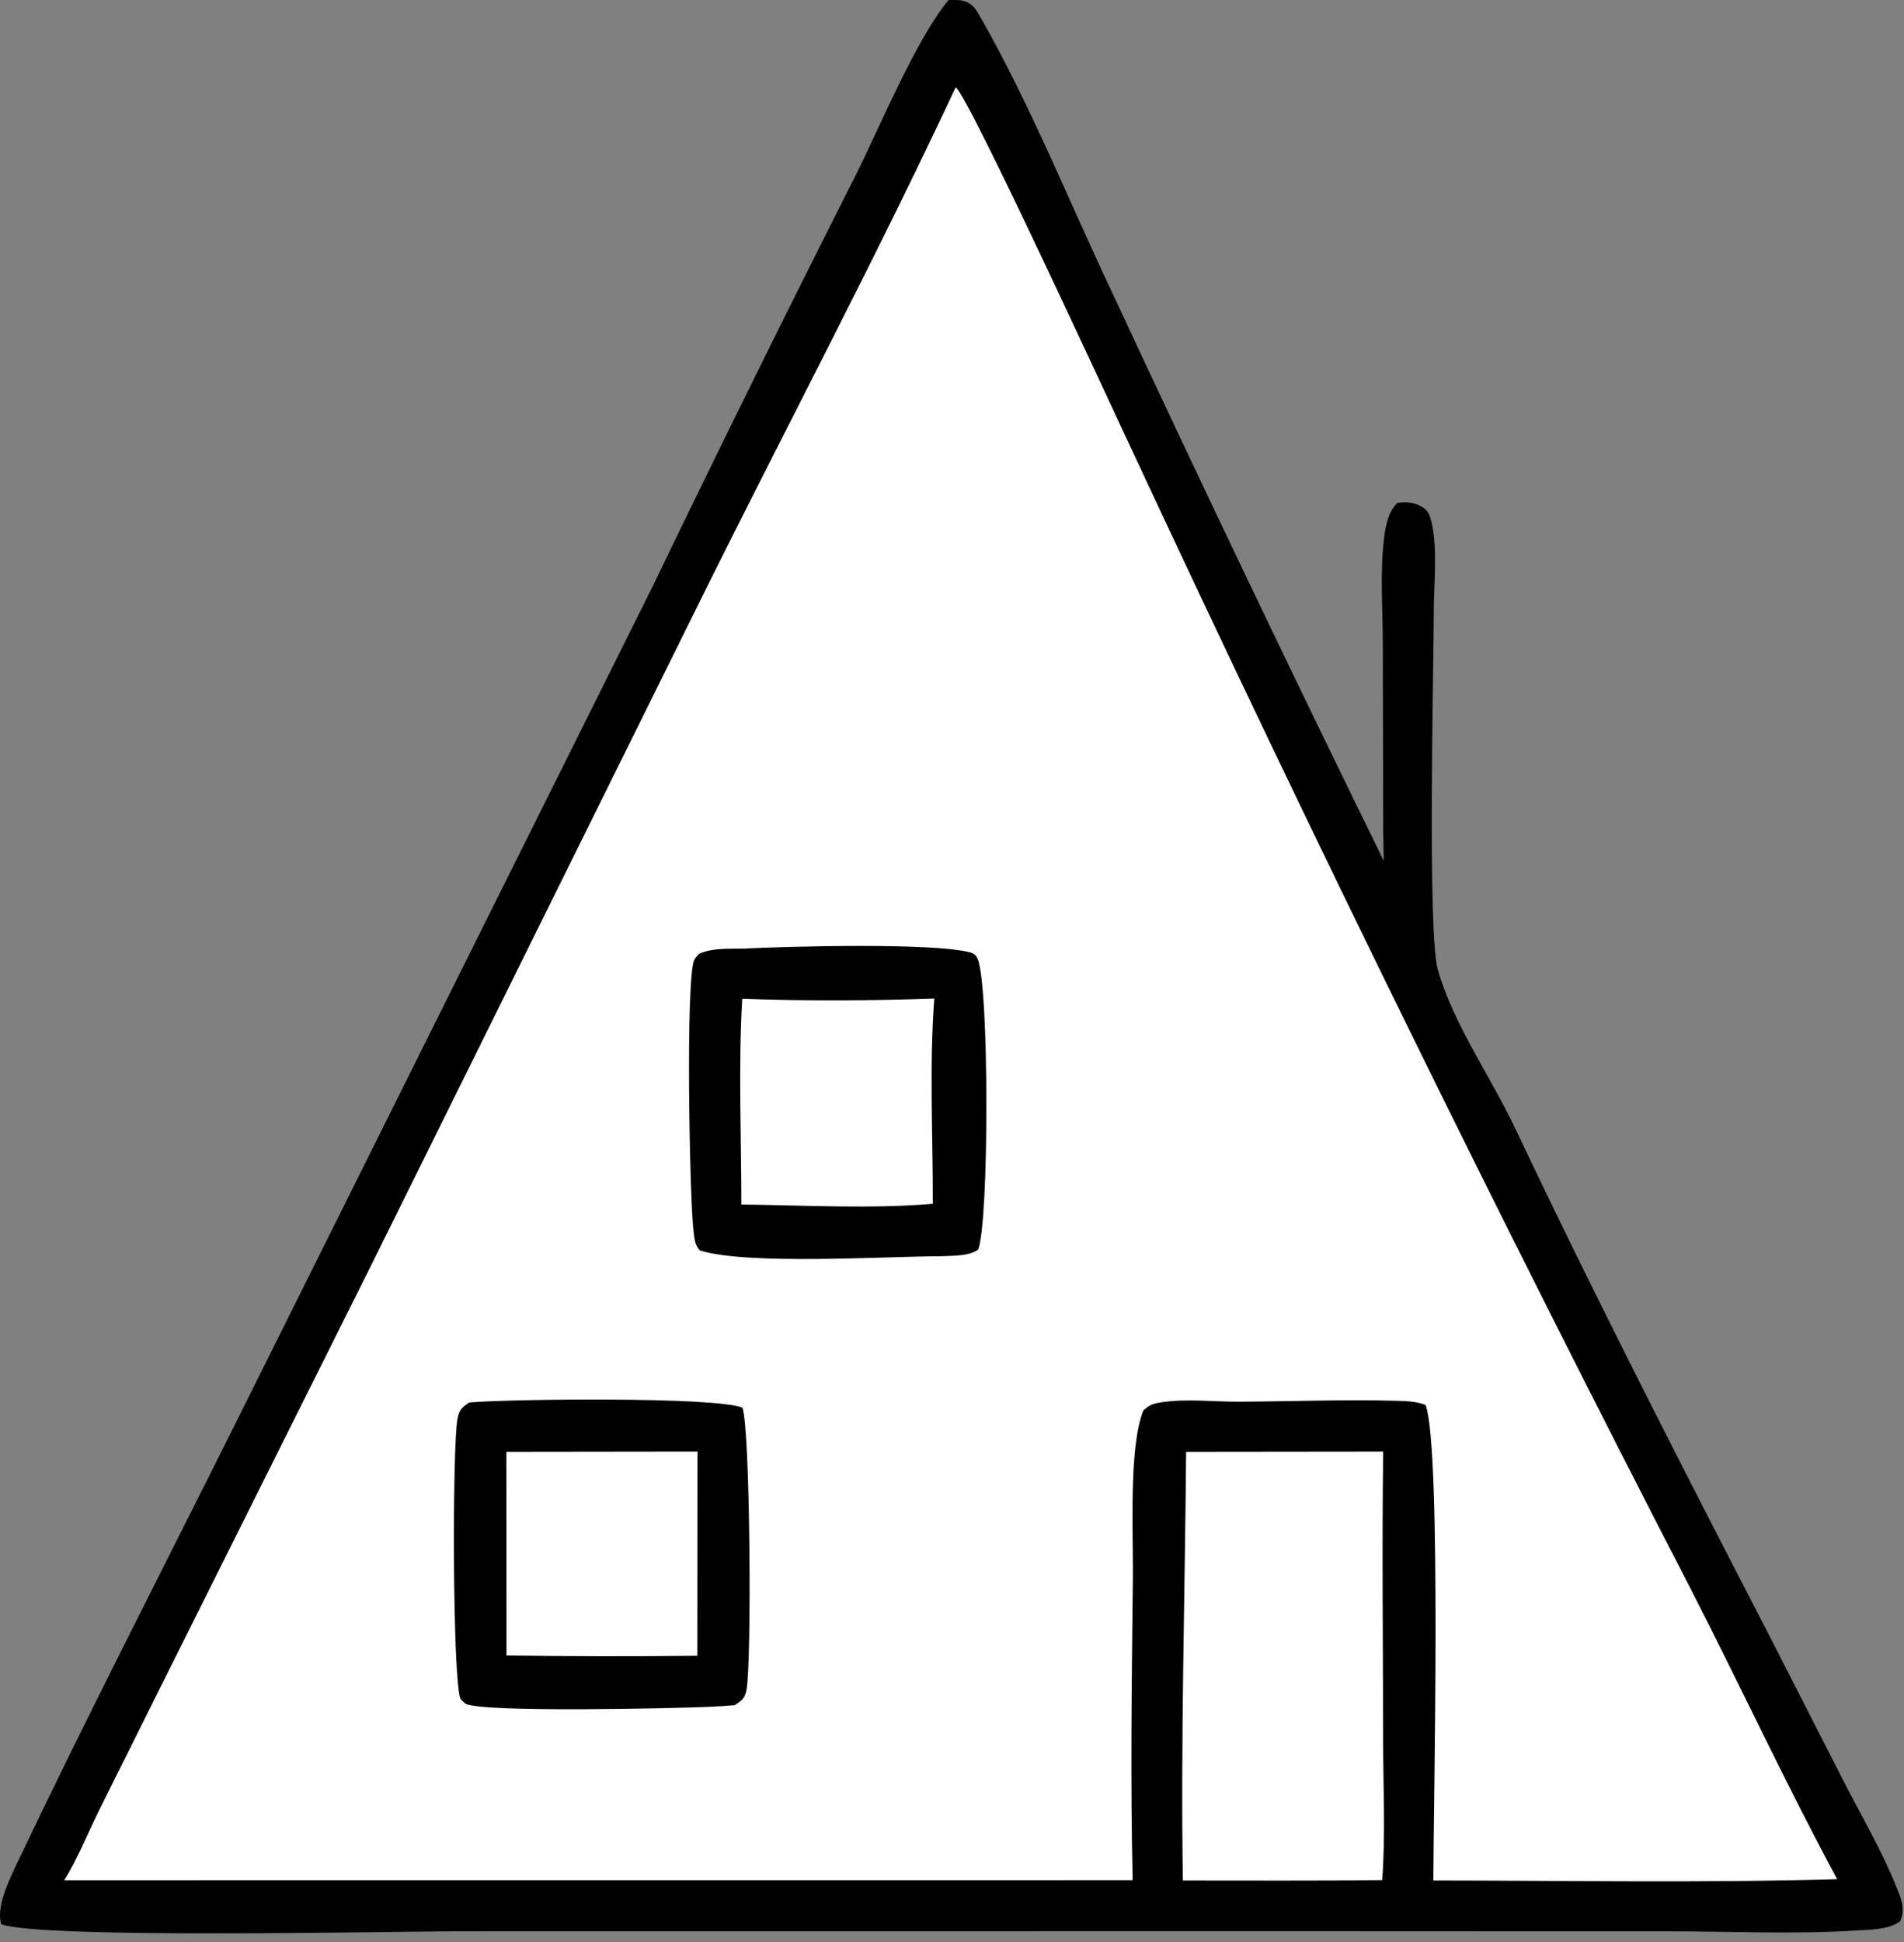
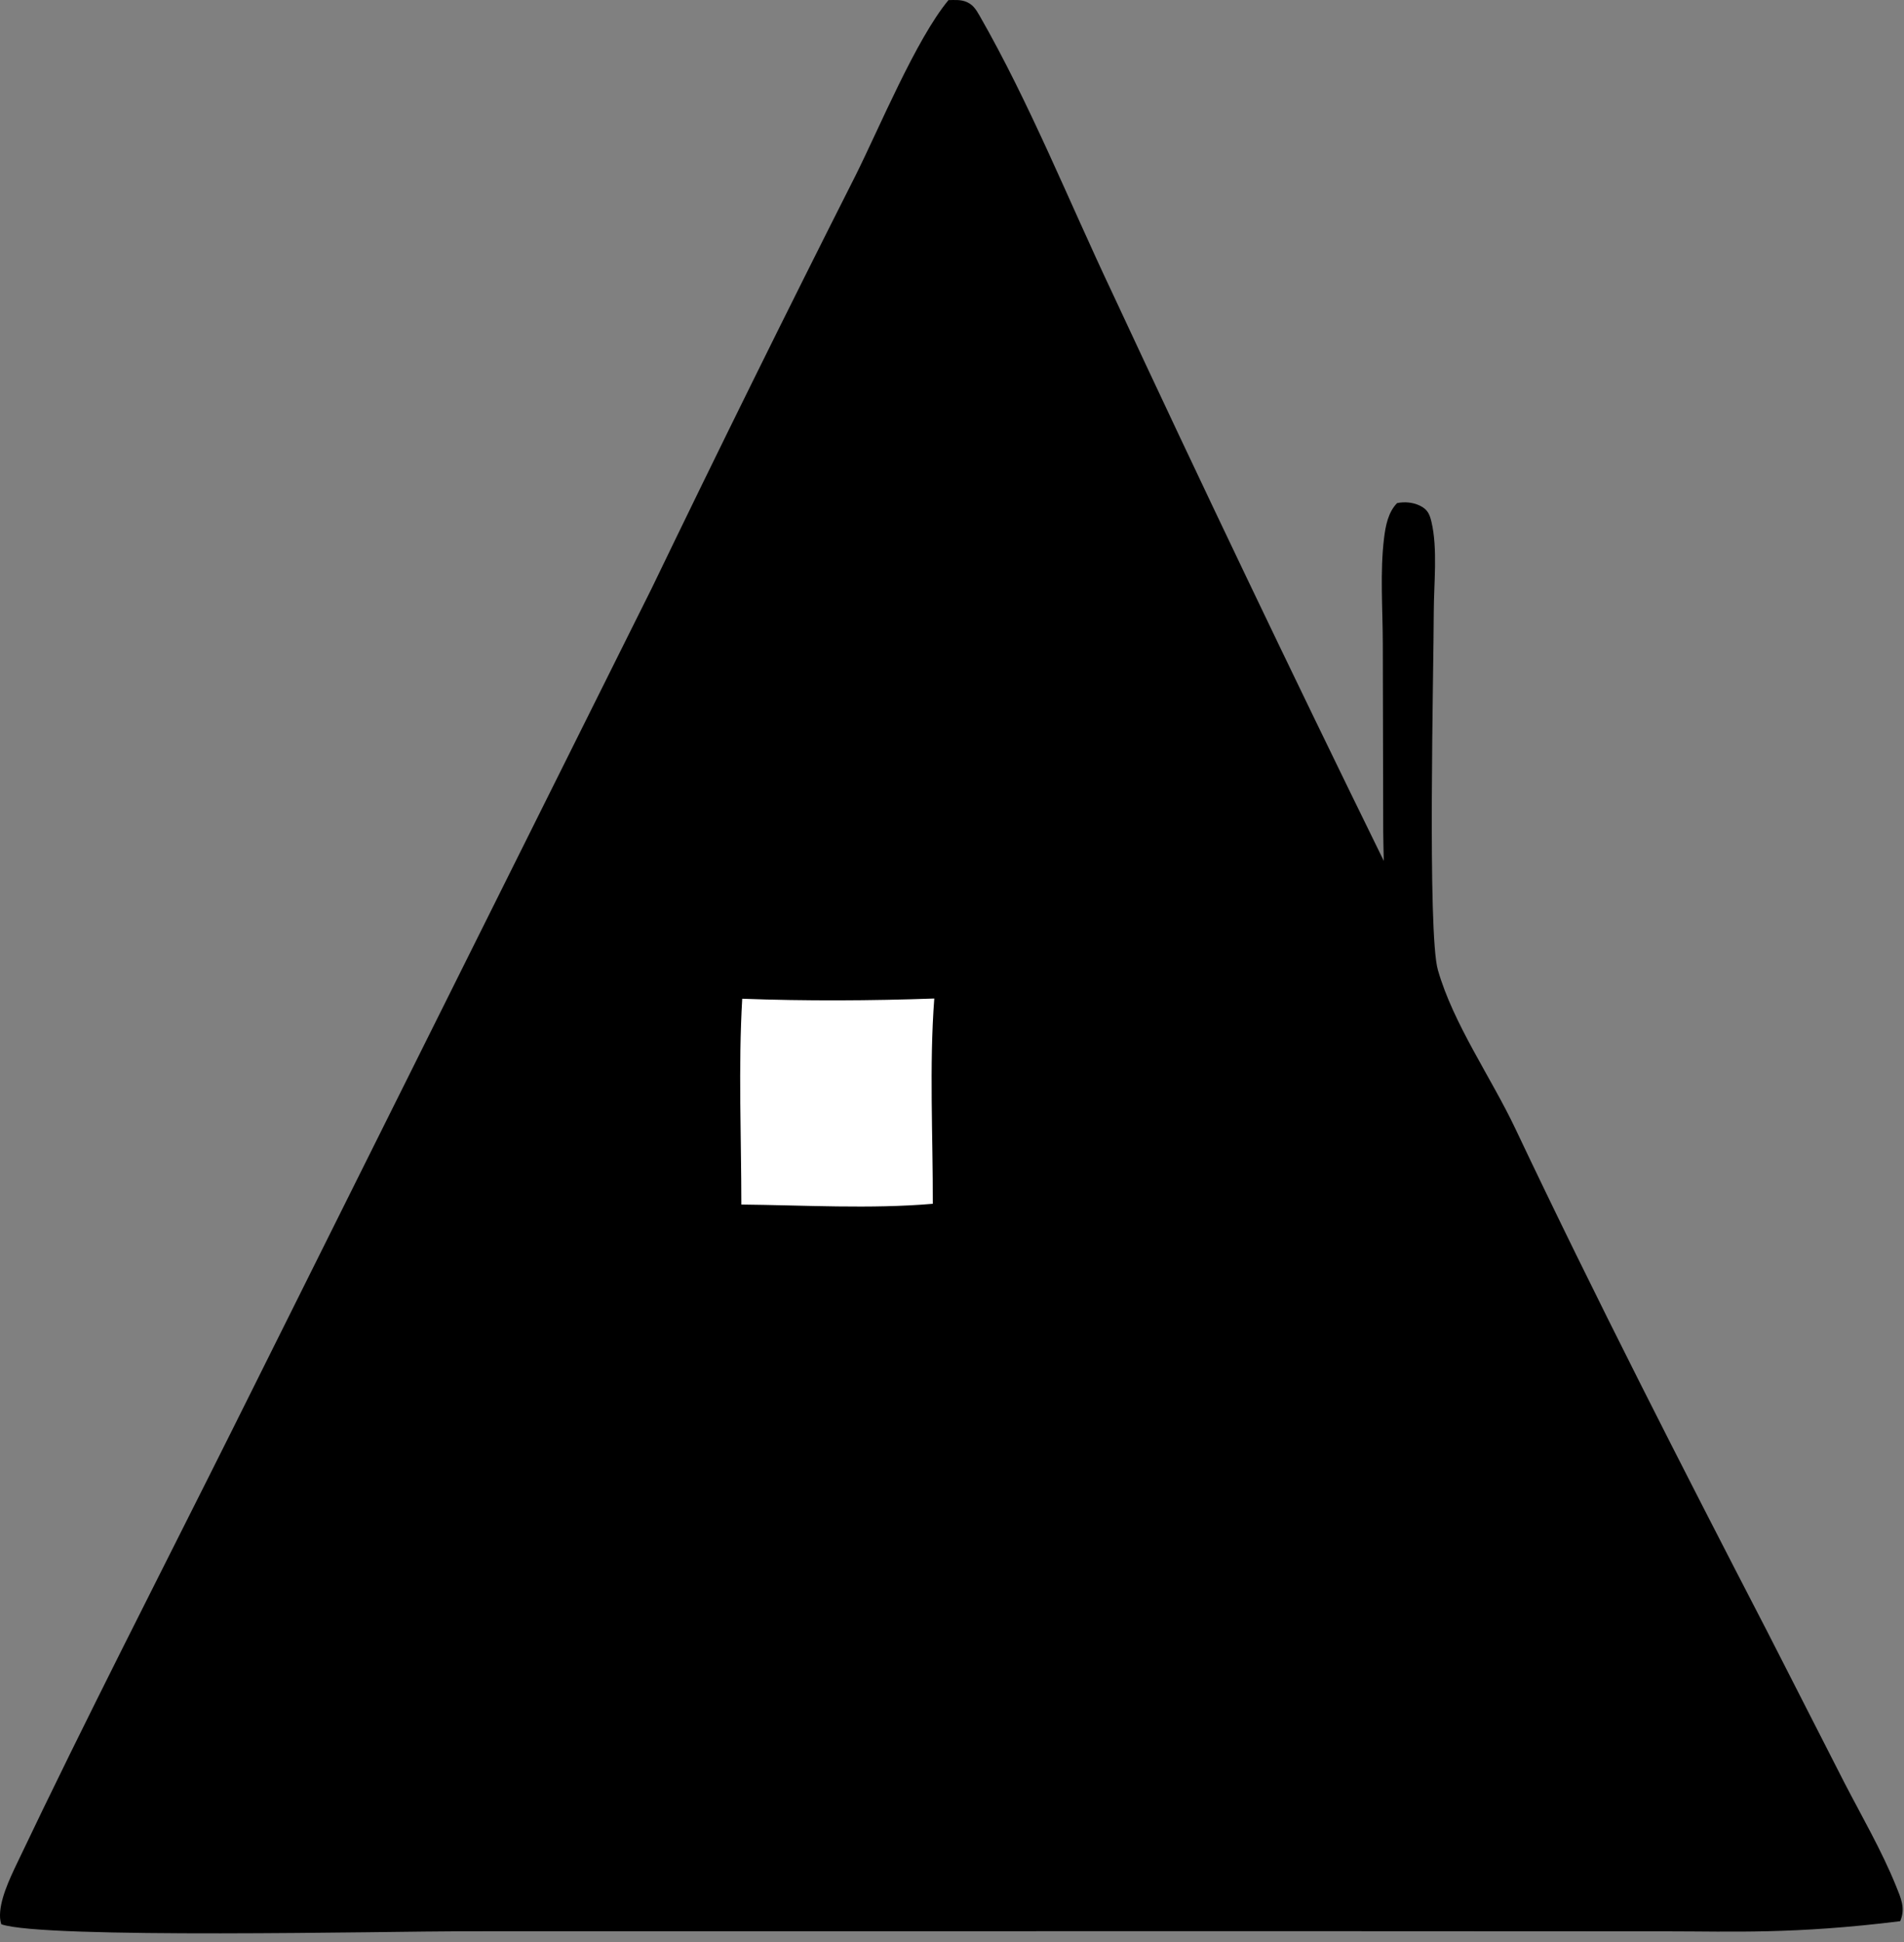
<svg xmlns="http://www.w3.org/2000/svg" width="152" height="155" viewBox="0 0 152 155" fill="none">
  <rect x="0" y="0" width="152" height="155" fill="#808080" stroke="none" />
-   <path d="M75.718 0.009C76.15 0.002 76.627 -0.033 77.04 0.109C77.639 0.315 77.894 0.715 78.2 1.248C82.217 8.26 85.303 15.991 88.761 23.296C95.844 38.506 103.081 53.642 110.471 68.705C110.45 67.942 110.434 67.178 110.425 66.414L110.391 51.342C110.387 48.608 110.159 45.642 110.493 42.936C110.613 41.955 110.82 40.877 111.533 40.149C112.139 40.028 112.788 40.082 113.353 40.354C113.96 40.646 114.129 41.027 114.276 41.647C114.783 43.776 114.465 46.624 114.461 48.83C114.453 53.372 113.946 74.471 114.788 77.407C116.026 81.724 119.026 85.964 120.962 90.048C127.363 103.553 134.233 116.974 141.103 130.243L147.232 142.248C148.628 144.953 150.215 147.674 151.356 150.494C151.75 151.469 152.136 152.282 151.698 153.318C150.853 153.999 149.192 154.001 148.132 154.067C143.238 154.374 138.172 154.128 133.261 154.129L104.299 154.116L36.976 154.122C31.207 154.125 3.424 154.749 0.102 153.563C0.053 153.397 0.017 153.236 0.006 153.063C-0.079 151.707 0.773 149.93 1.352 148.714C6.877 137.104 12.783 125.634 18.532 114.128L52.042 46.919C57.356 35.902 62.773 24.936 68.293 14.021C70.203 10.198 73.125 3.139 75.718 0.009Z" fill="black" />
-   <path d="M94.69 115.861L110.423 115.844C110.32 123.572 110.411 131.315 110.419 139.045C110.423 142.673 110.614 146.423 110.344 150.038C105.041 150.104 99.735 150.068 94.431 150.071C94.252 138.655 94.599 127.274 94.69 115.861Z" fill="white" />
-   <path d="M76.295 6.964C77.328 7.636 89.217 33.518 90.725 36.688C104.882 67.049 119.645 97.114 135.012 126.881C138.937 134.544 142.579 142.386 146.66 149.963C135.932 150.276 125.16 150.076 114.427 150.069C114.432 144.375 115.095 115.652 113.812 112.126C113.138 111.85 112.346 111.812 111.623 111.792C107.424 111.673 103.182 111.837 98.978 111.862C96.966 111.873 94.724 111.605 92.739 111.904C92.06 112.007 91.766 112.101 91.269 112.571C90.059 115.603 90.504 122.828 90.434 126.35C90.349 134.257 90.236 142.138 90.424 150.044L5.133 150.049C6.185 148.341 6.977 146.38 7.86 144.576L12.732 134.798L29.596 101.049L56.884 45.944C63.36 32.974 70.152 20.091 76.295 6.964Z" fill="white" />
-   <path d="M37.467 111.925C40.437 111.65 57.02 111.442 59.267 112.334C59.897 113.974 60.012 132.668 59.597 134.842C59.461 135.551 59.223 135.701 58.662 136.08C57.915 136.14 57.167 136.186 56.418 136.219C53.765 136.33 38.816 136.68 37.204 135.983C37.082 135.93 36.871 135.678 36.763 135.578C36.12 134.063 36.102 115.487 36.52 113.26C36.66 112.512 36.848 112.329 37.467 111.925Z" fill="black" />
-   <path d="M40.425 115.861L55.683 115.842L55.67 132.14C50.591 132.194 45.512 132.186 40.433 132.118L40.425 115.861Z" fill="white" />
-   <path d="M59.342 75.705C62.787 75.527 74.575 75.207 77.486 76.016C77.765 76.094 77.917 76.24 78.037 76.503C78.985 78.575 78.964 97.68 78.08 99.735C77.269 100.271 76.073 100.2 75.125 100.252C70.651 100.263 59.716 100.973 55.877 99.796C55.482 99.388 55.446 98.883 55.376 98.342C55.046 95.791 54.723 78.204 55.419 76.614C55.486 76.461 55.688 76.263 55.794 76.125C56.868 75.631 58.178 75.73 59.342 75.705Z" fill="black" />
+   <path d="M75.718 0.009C76.15 0.002 76.627 -0.033 77.04 0.109C77.639 0.315 77.894 0.715 78.2 1.248C82.217 8.26 85.303 15.991 88.761 23.296C95.844 38.506 103.081 53.642 110.471 68.705C110.45 67.942 110.434 67.178 110.425 66.414L110.391 51.342C110.387 48.608 110.159 45.642 110.493 42.936C110.613 41.955 110.82 40.877 111.533 40.149C112.139 40.028 112.788 40.082 113.353 40.354C113.96 40.646 114.129 41.027 114.276 41.647C114.783 43.776 114.465 46.624 114.461 48.83C114.453 53.372 113.946 74.471 114.788 77.407C116.026 81.724 119.026 85.964 120.962 90.048C127.363 103.553 134.233 116.974 141.103 130.243L147.232 142.248C148.628 144.953 150.215 147.674 151.356 150.494C151.75 151.469 152.136 152.282 151.698 153.318C143.238 154.374 138.172 154.128 133.261 154.129L104.299 154.116L36.976 154.122C31.207 154.125 3.424 154.749 0.102 153.563C0.053 153.397 0.017 153.236 0.006 153.063C-0.079 151.707 0.773 149.93 1.352 148.714C6.877 137.104 12.783 125.634 18.532 114.128L52.042 46.919C57.356 35.902 62.773 24.936 68.293 14.021C70.203 10.198 73.125 3.139 75.718 0.009Z" fill="black" />
  <path d="M59.253 79.703C64.314 79.892 69.524 79.865 74.586 79.686C74.179 85.051 74.483 90.673 74.469 96.067C69.479 96.494 64.204 96.178 59.183 96.127C59.18 90.683 58.936 85.134 59.253 79.703Z" fill="white" />
</svg>